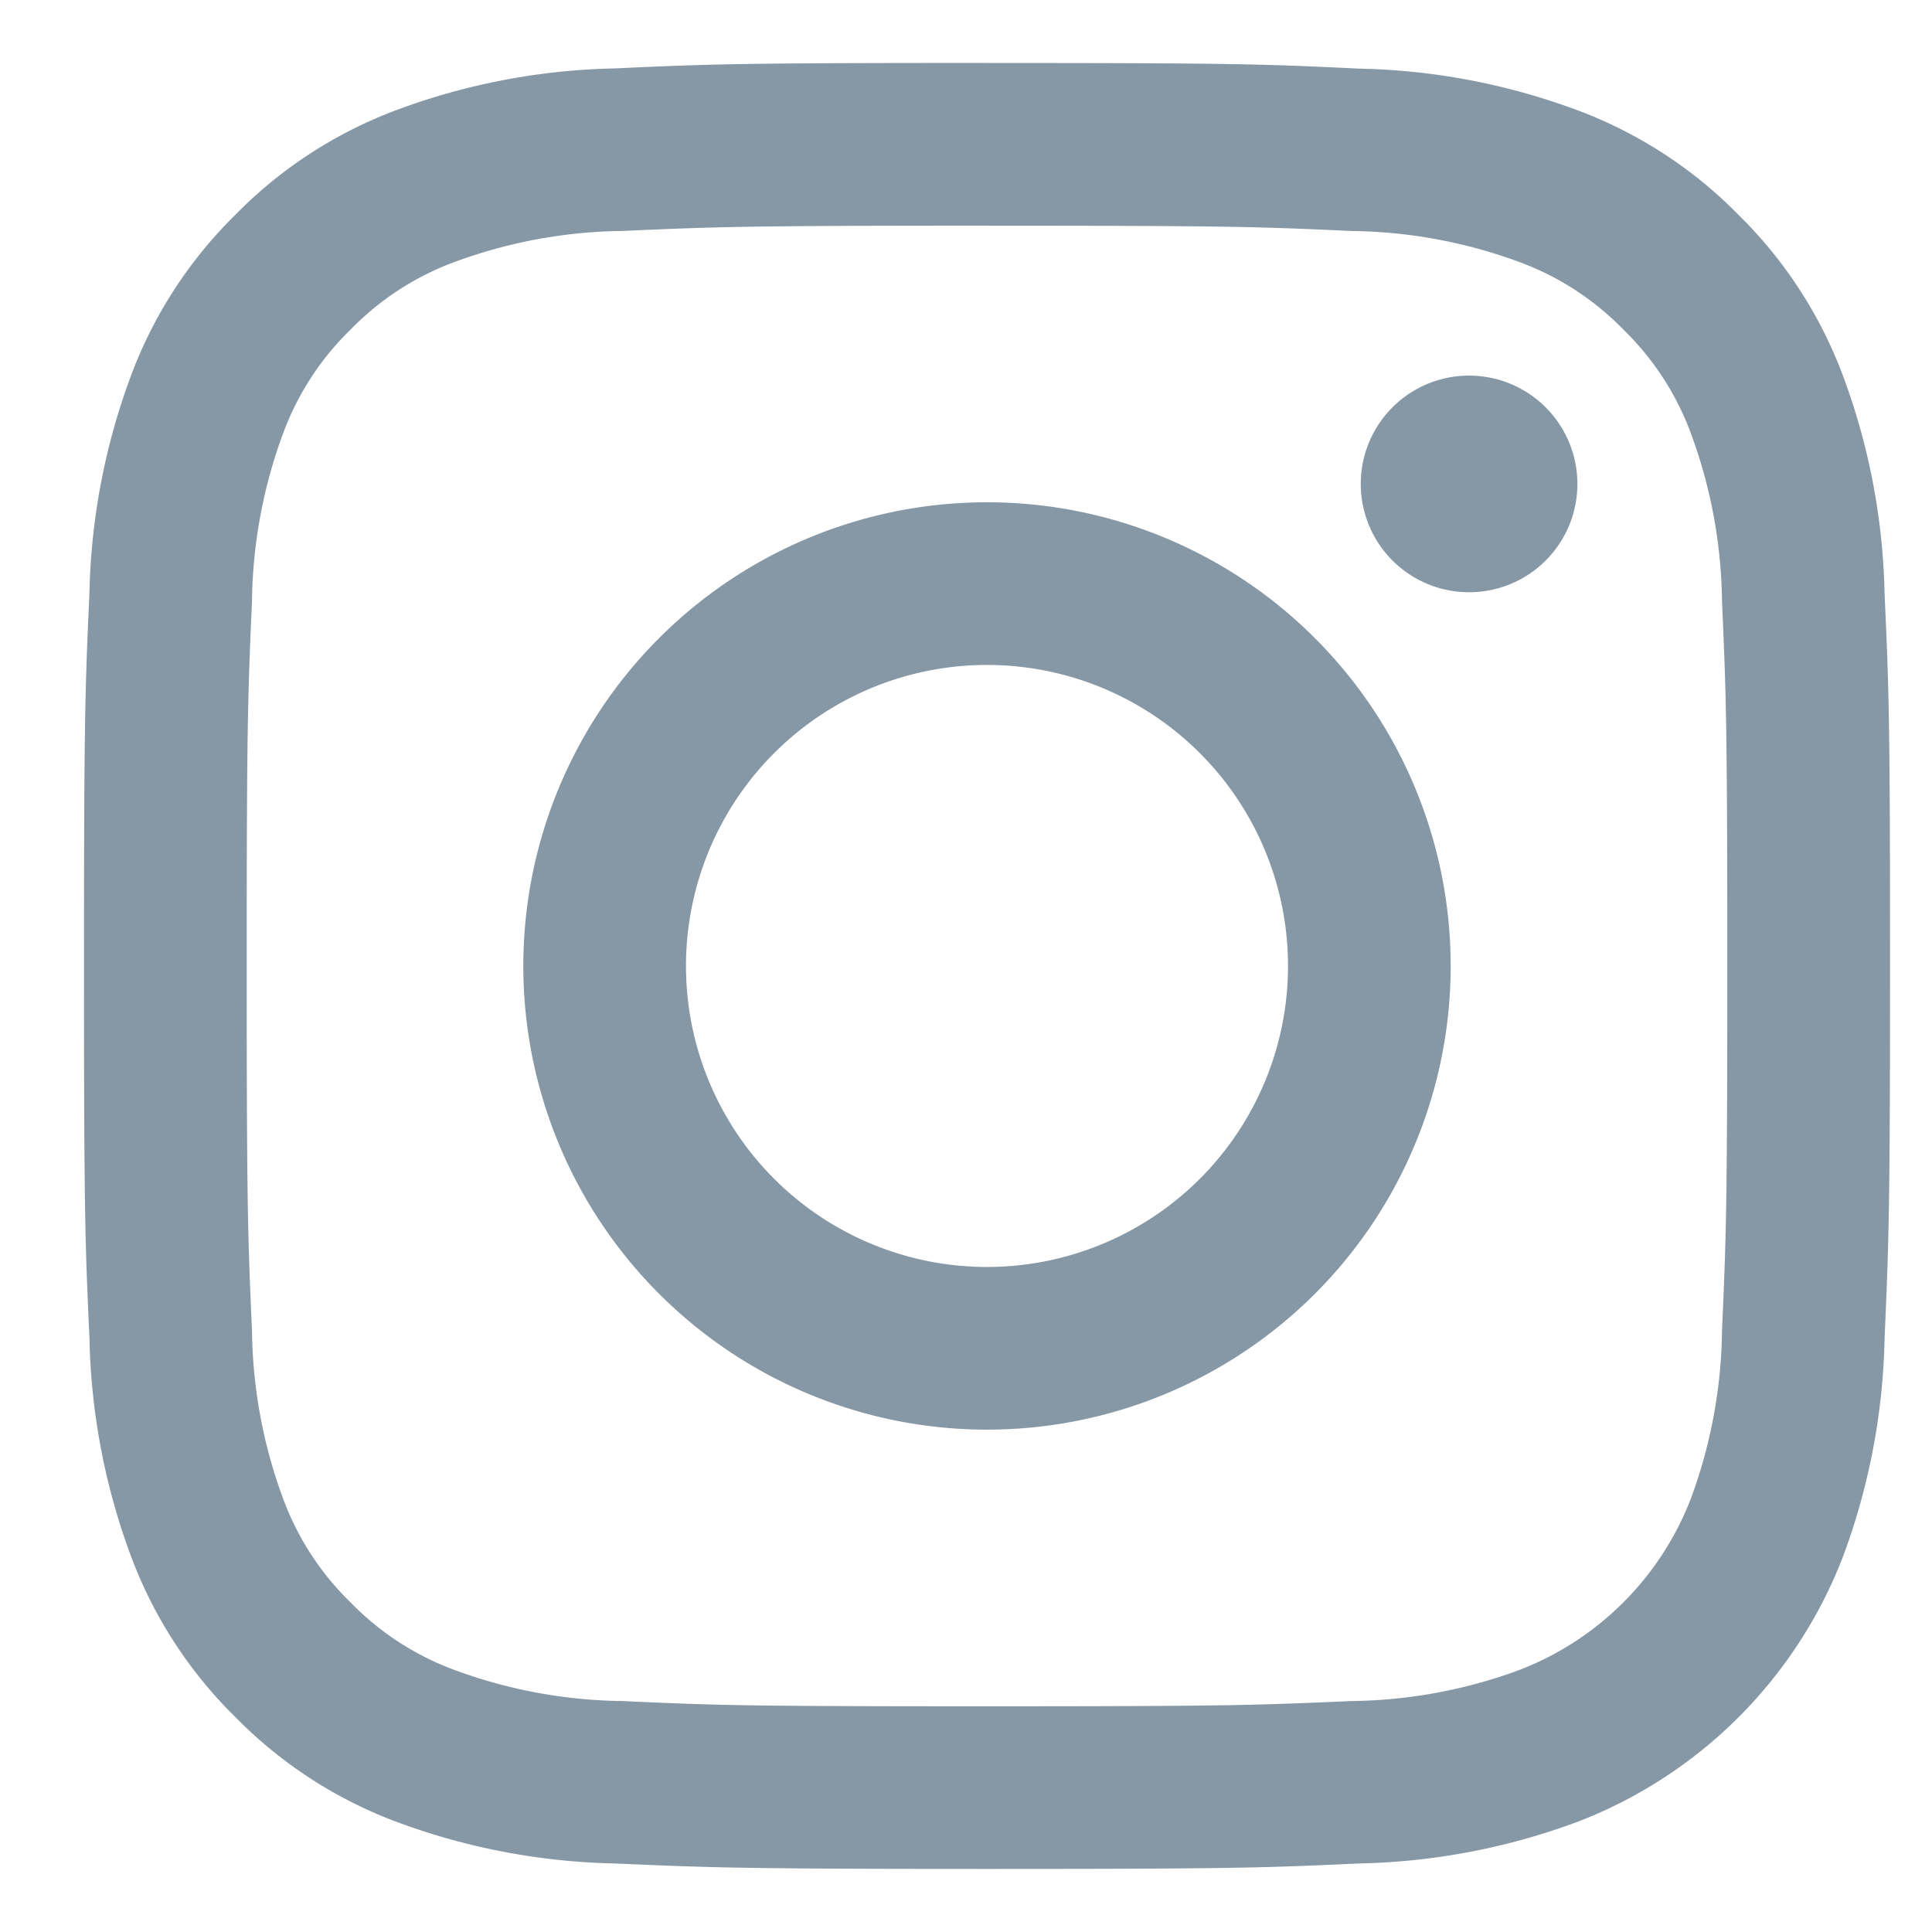
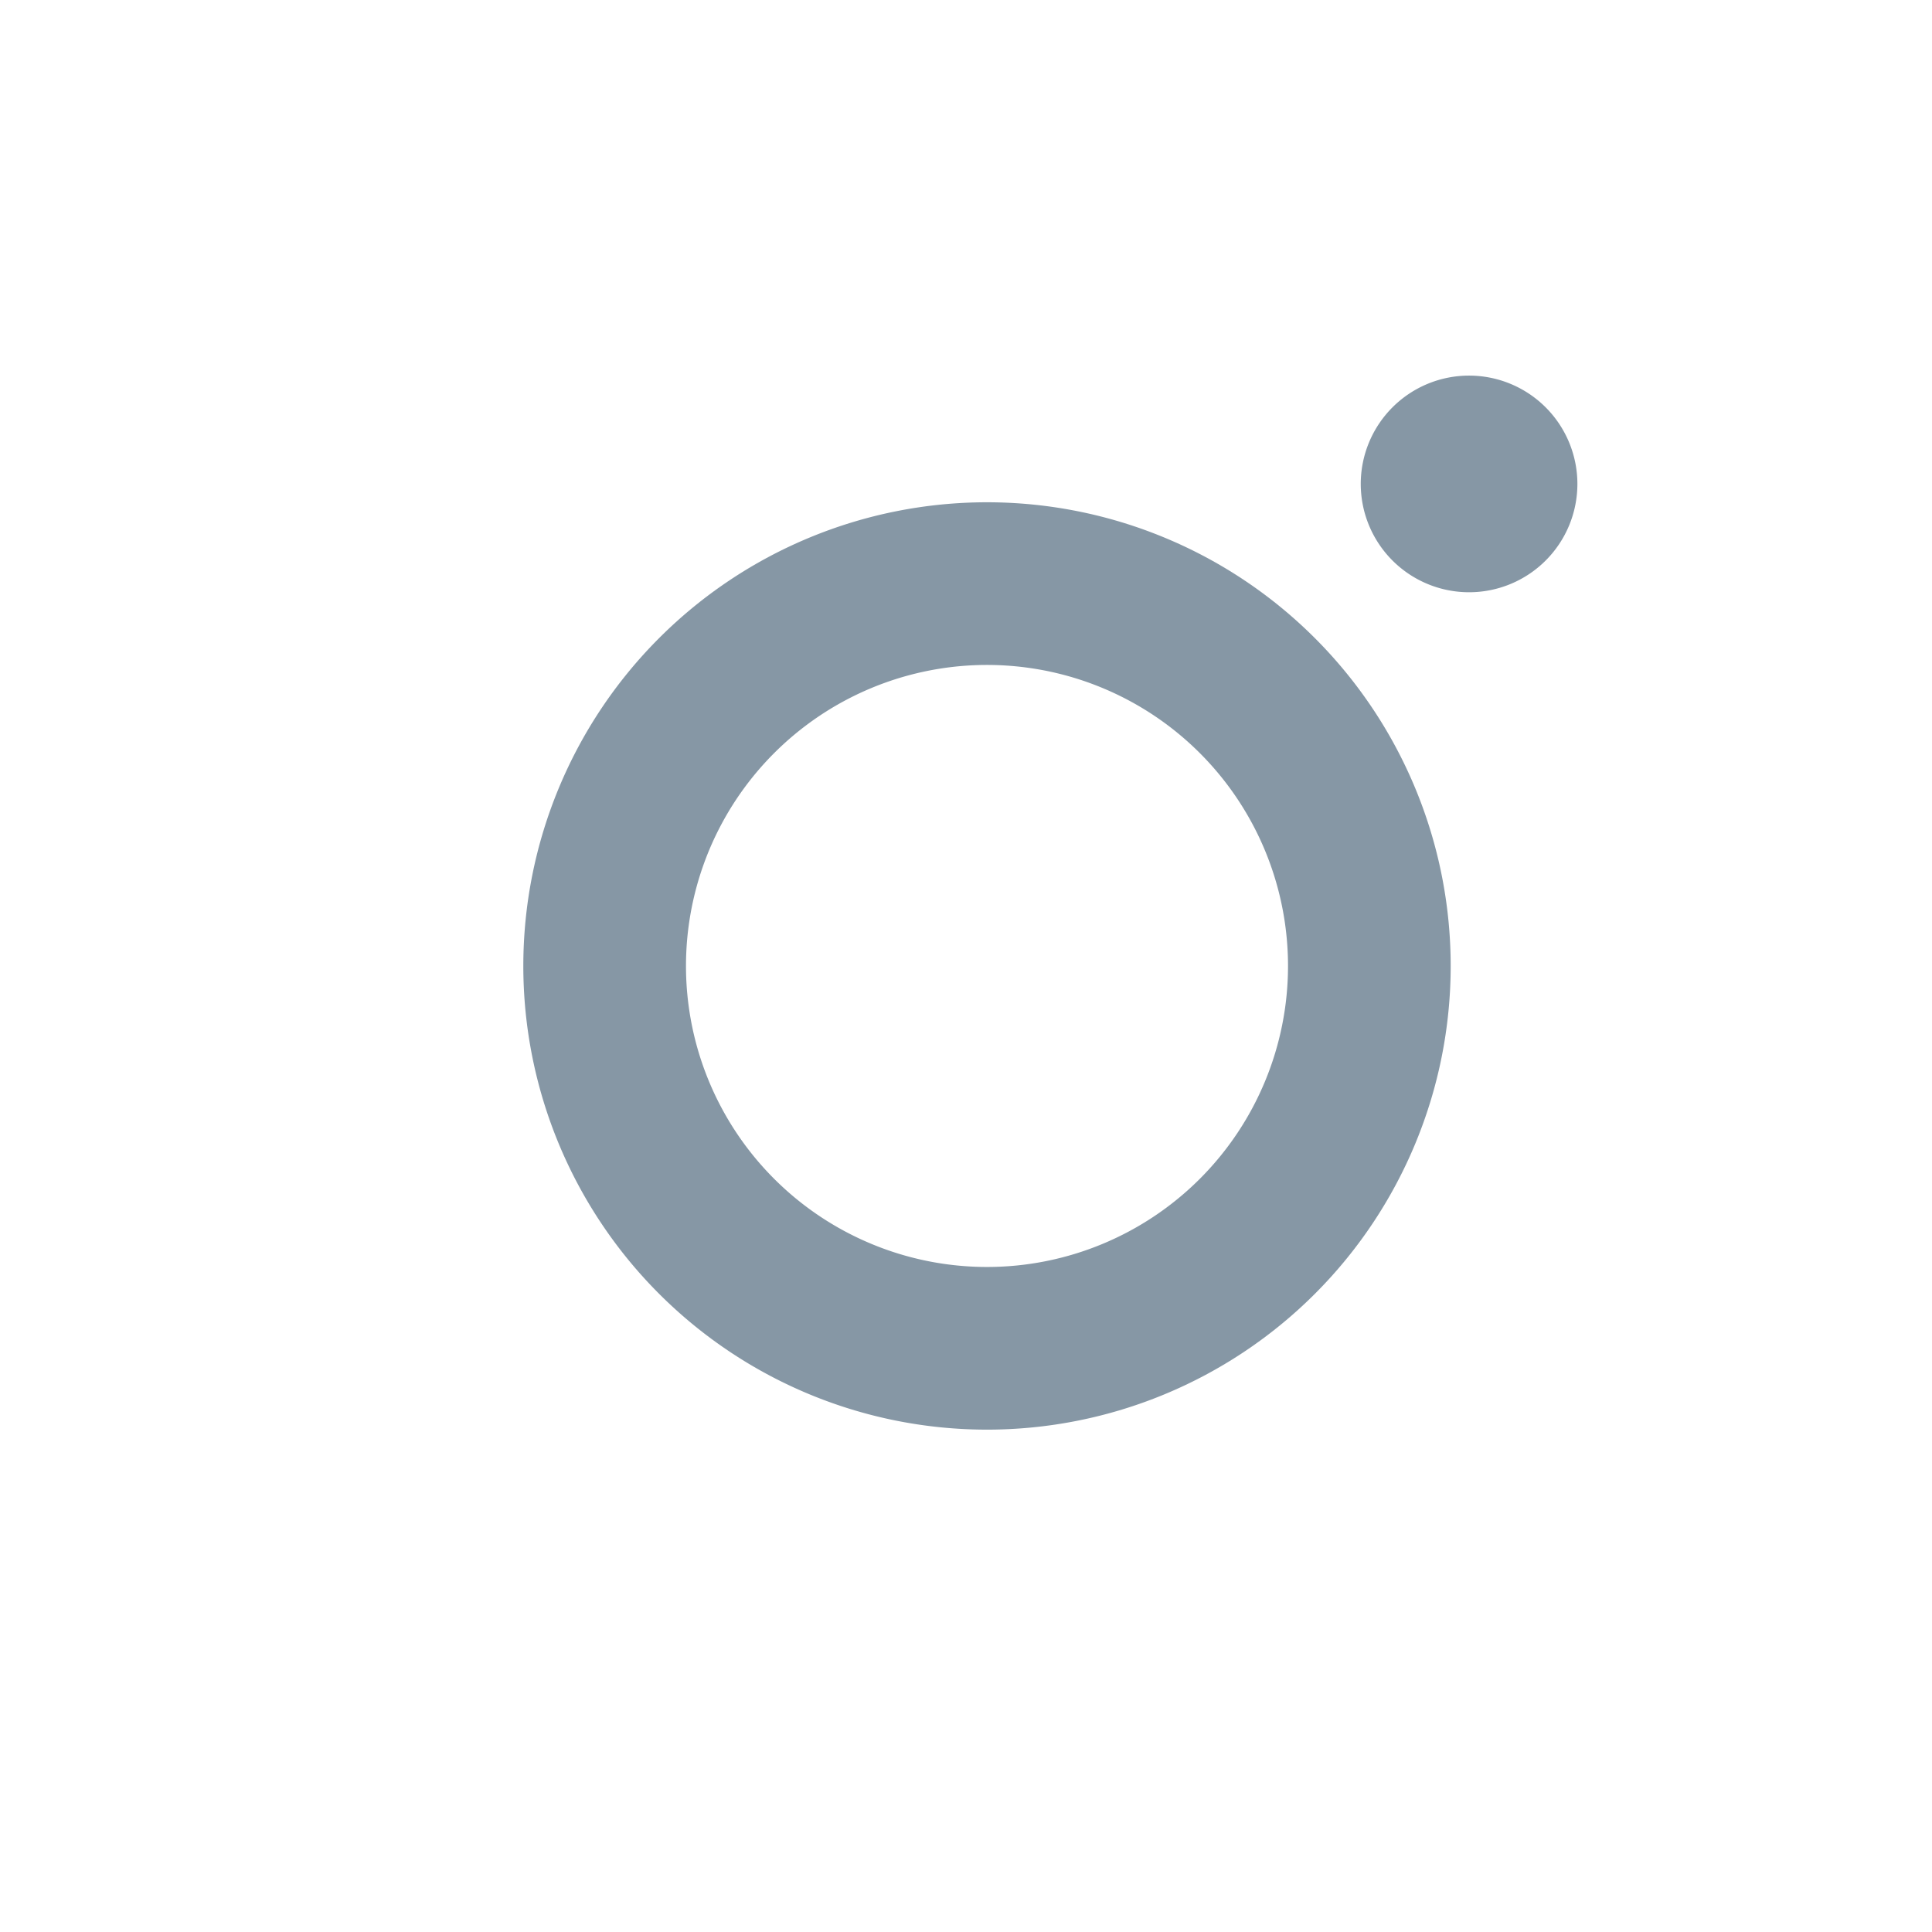
<svg xmlns="http://www.w3.org/2000/svg" width="46" height="46" viewBox="0 0 46 46">
  <g id="a">
    <g transform="translate(-262.398 -3710.912)">
-       <path d="M21.5,4.286c5.74,0,6.42.022,8.688.126a11.9,11.9,0,0,1,3.992.74,6.678,6.678,0,0,1,2.473,1.608A6.655,6.655,0,0,1,38.26,9.232,11.888,11.888,0,0,1,39,13.224c.1,2.267.126,2.946.126,8.688S39.1,28.332,39,30.6a11.894,11.894,0,0,1-.741,3.992,7.114,7.114,0,0,1-4.08,4.08,11.888,11.888,0,0,1-3.992.741c-2.266.1-2.946.125-8.688.125s-6.421-.021-8.688-.125a11.888,11.888,0,0,1-3.992-.741,6.657,6.657,0,0,1-2.473-1.608A6.651,6.651,0,0,1,4.74,34.592,11.894,11.894,0,0,1,4,30.6c-.1-2.267-.126-2.947-.126-8.688S3.9,15.492,4,13.224A11.888,11.888,0,0,1,4.74,9.232,6.655,6.655,0,0,1,6.347,6.759,6.67,6.67,0,0,1,8.82,5.151a11.9,11.9,0,0,1,3.992-.74c2.267-.1,2.947-.126,8.688-.126m0-3.874c-5.839,0-6.571.024-8.864.13a15.772,15.772,0,0,0-5.219,1,10.524,10.524,0,0,0-3.808,2.48,10.524,10.524,0,0,0-2.48,3.808,15.76,15.76,0,0,0-1,5.218C.025,15.341,0,16.072,0,21.912s.025,6.571.13,8.864a15.772,15.772,0,0,0,1,5.219A10.524,10.524,0,0,0,3.609,39.8a10.538,10.538,0,0,0,3.808,2.48,15.8,15.8,0,0,0,5.219,1c2.292.1,3.025.13,8.864.13s6.571-.025,8.864-.13a15.8,15.8,0,0,0,5.219-1A11,11,0,0,0,41.871,36a15.772,15.772,0,0,0,1-5.219c.1-2.292.13-3.025.13-8.864s-.025-6.571-.13-8.865a15.76,15.76,0,0,0-1-5.218,10.524,10.524,0,0,0-2.48-3.808,10.524,10.524,0,0,0-3.808-2.48,15.772,15.772,0,0,0-5.219-1C28.071.436,27.339.412,21.5.412" transform="translate(264.398 3712)" fill="#8697a5" />
      <path d="M21.361,10.732A11.04,11.04,0,1,0,32.4,21.773,11.041,11.041,0,0,0,21.361,10.732m0,18.207a7.167,7.167,0,1,1,7.166-7.166,7.167,7.167,0,0,1-7.166,7.166" transform="translate(264.538 3712.139)" fill="#8697a5" />
      <path d="M35.152,10.336a2.579,2.579,0,1,1-2.58-2.58,2.58,2.58,0,0,1,2.58,2.58" transform="translate(264.803 3712.099)" fill="#8697a5" />
    </g>
  </g>
</svg>